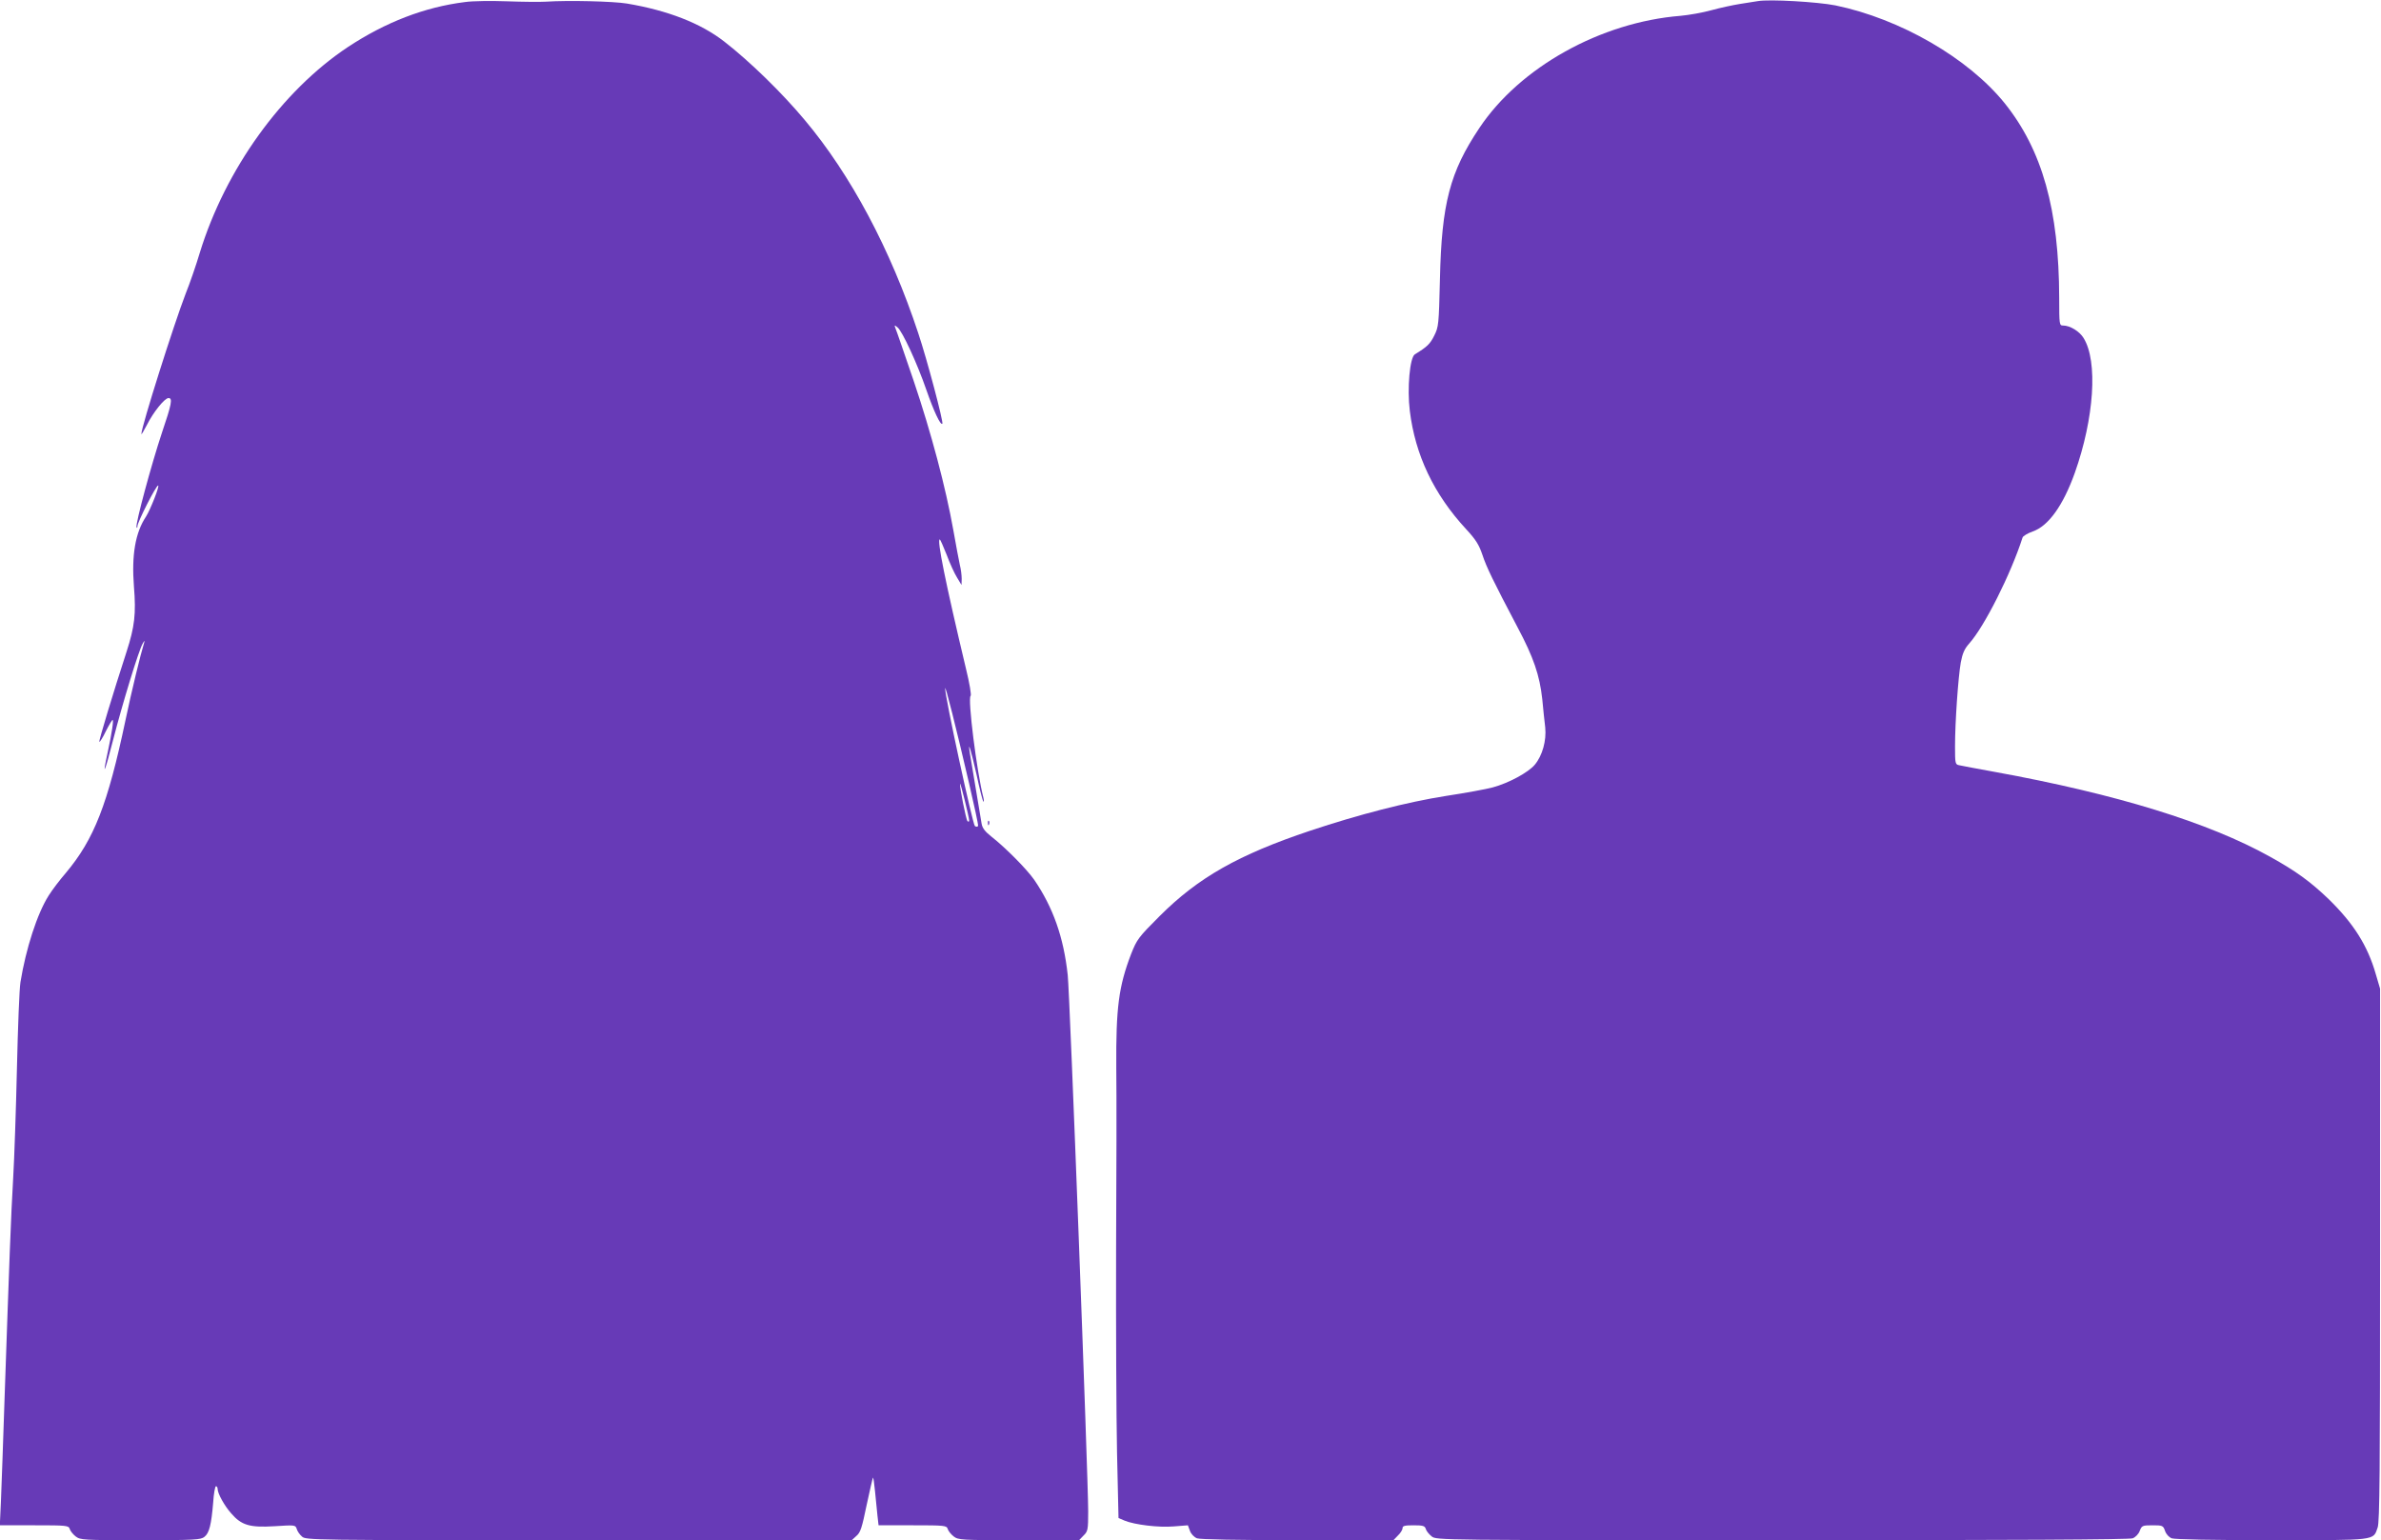
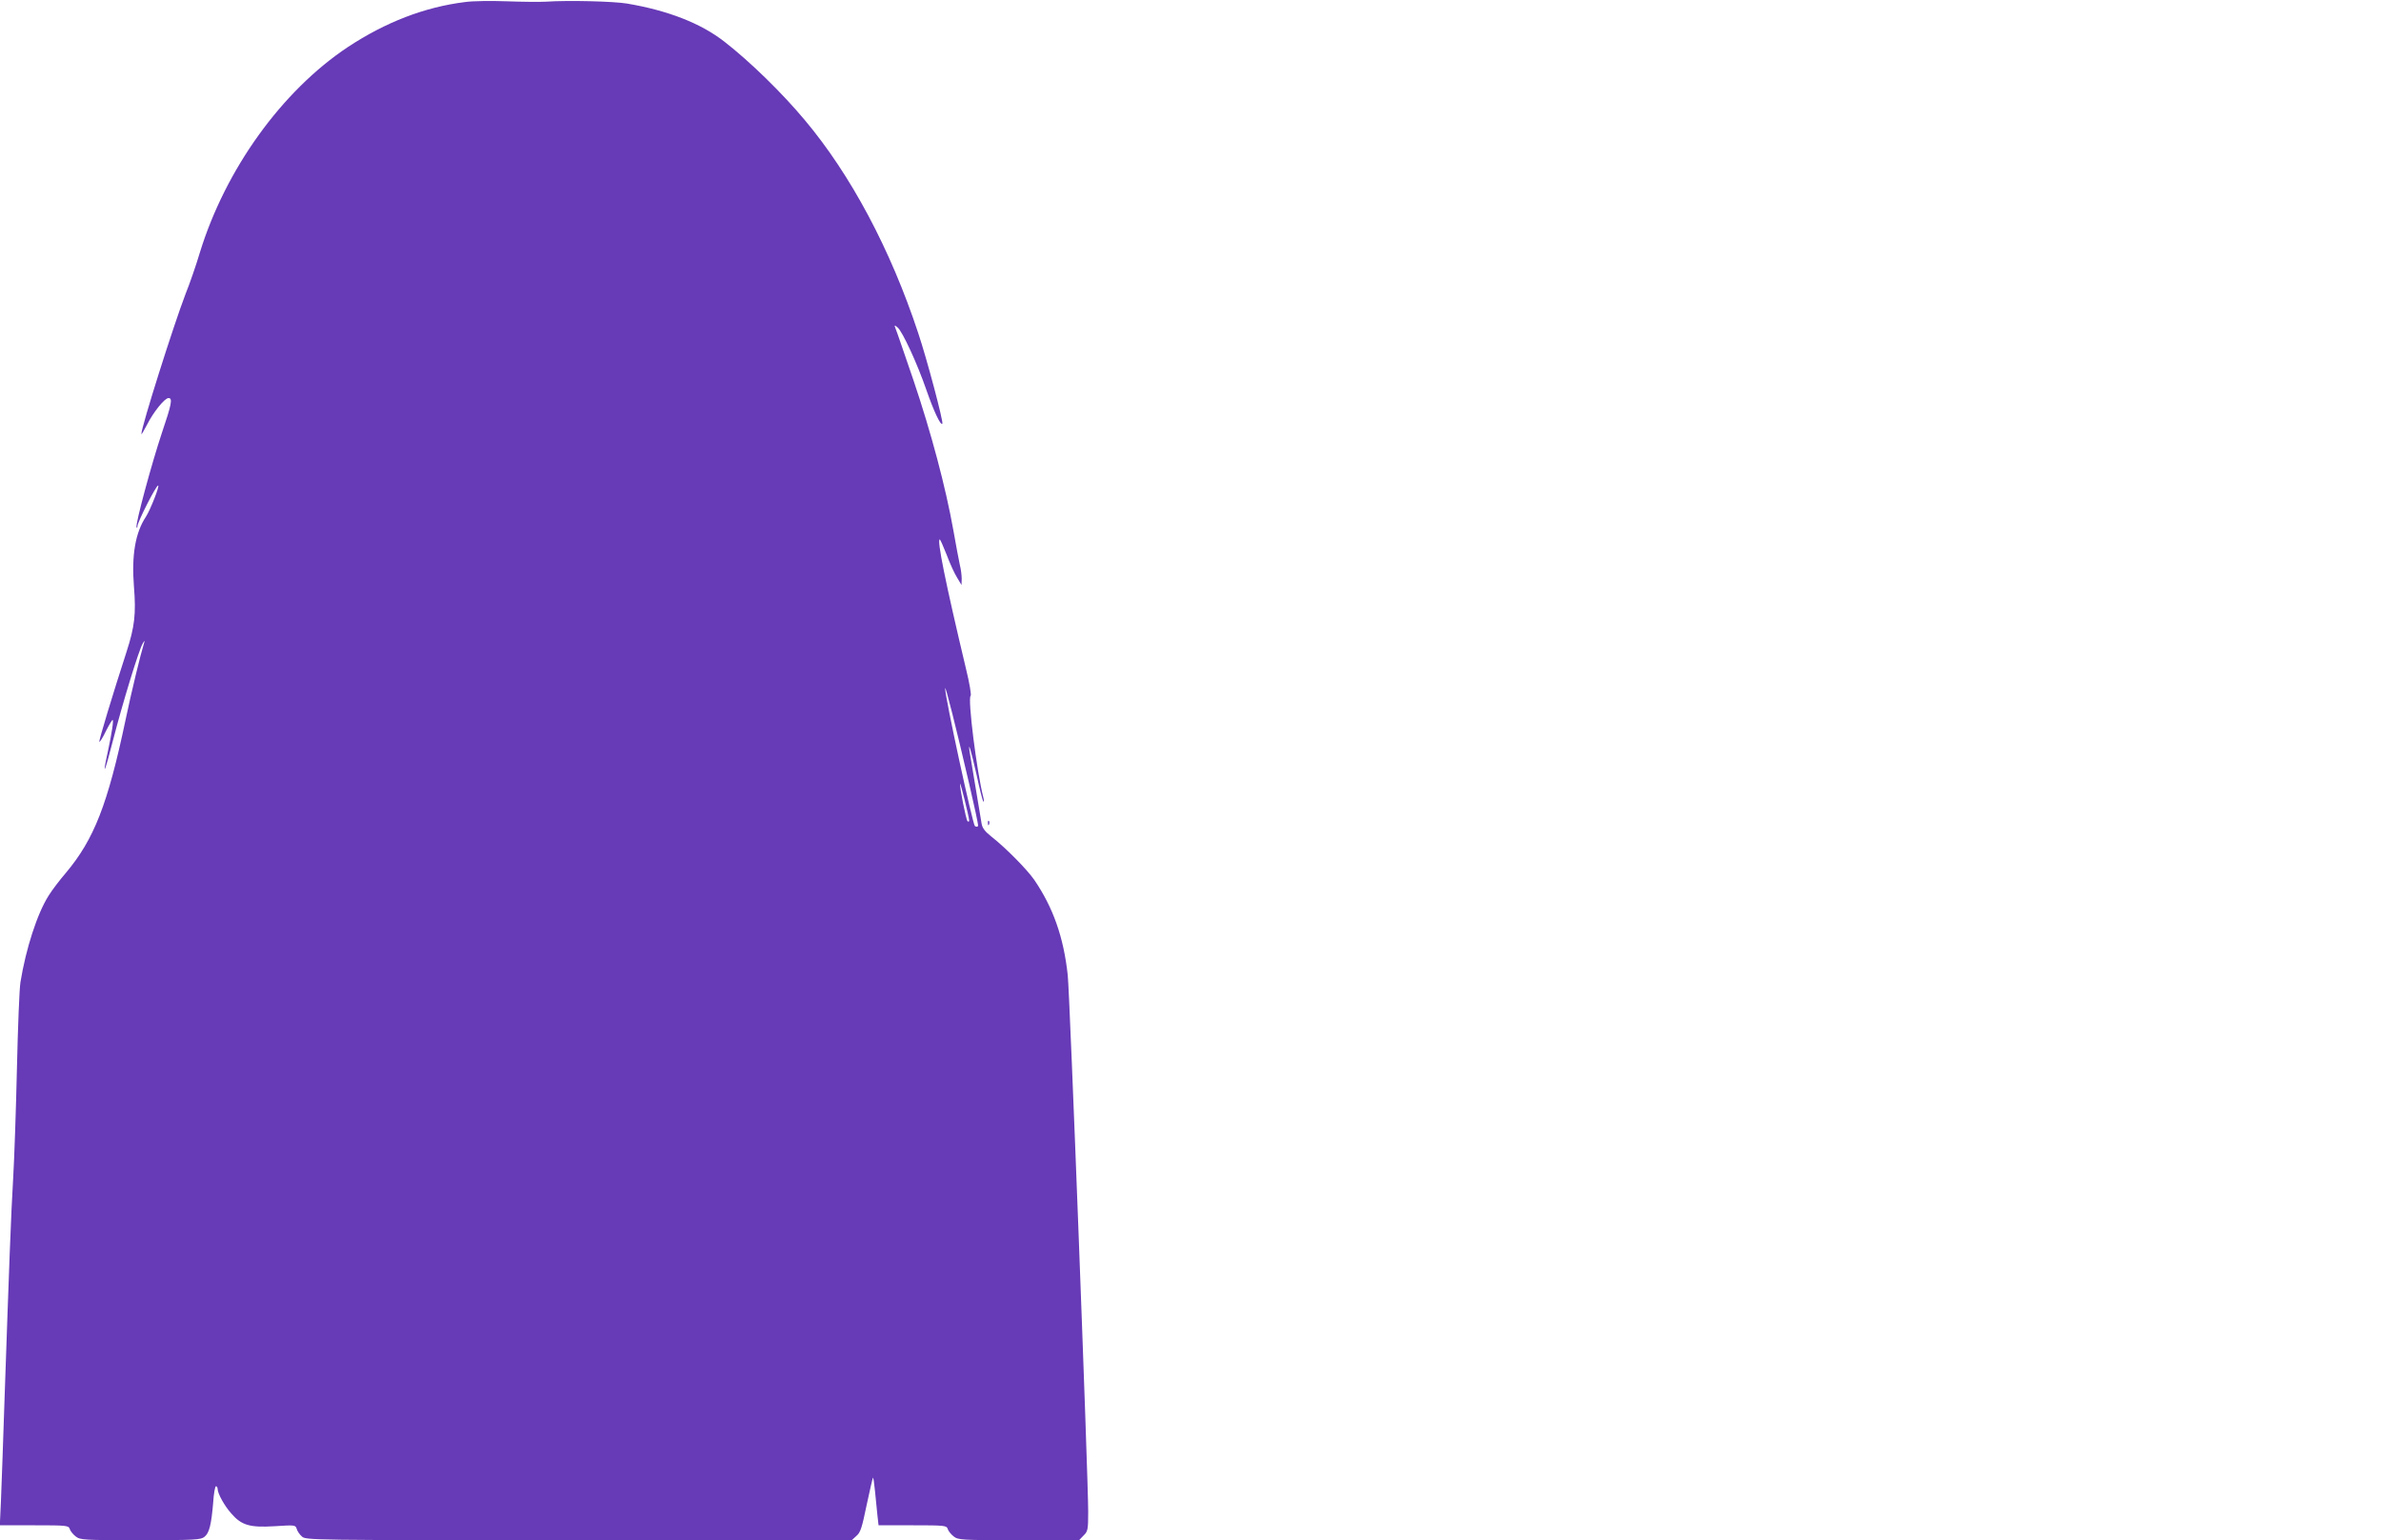
<svg xmlns="http://www.w3.org/2000/svg" version="1.0" width="1280pt" height="828pt" viewBox="0 0 1280 828" preserveAspectRatio="xMidYMid meet">
  <g transform="translate(0,828) scale(0.1,-0.1)" fill="#673ab7" stroke="none">
    <path d="M2500 8269 c-217 -27 -427 -108 -630 -242 -355 -236 -658 -657 -796 -1106 -19 -64 -53 -163 -76 -220 -64 -166 -238 -716 -238 -754 0 -6 13 17 30 49 34 68 95 144 116 144 23 0 17 -32 -36 -188 -55 -165 -143 -490 -136 -506 2 -6 5 -4 5 6 1 23 100 218 111 218 10 0 -42 -131 -65 -167 -58 -87 -78 -208 -65 -376 12 -147 4 -216 -40 -352 -70 -215 -150 -479 -146 -483 3 -2 19 23 35 57 17 34 34 61 36 61 7 0 -3 -67 -26 -174 -32 -146 -15 -108 29 66 50 194 138 483 159 518 9 17 12 18 8 5 -19 -61 -68 -262 -100 -415 -96 -455 -169 -642 -322 -824 -32 -37 -73 -91 -91 -120 -62 -97 -123 -287 -152 -466 -6 -36 -14 -245 -19 -465 -5 -220 -14 -483 -20 -585 -12 -199 -22 -479 -46 -1175 -8 -242 -17 -497 -20 -567 l-6 -128 185 0 c175 0 185 -1 191 -20 3 -11 18 -29 32 -40 25 -19 39 -20 348 -20 293 0 325 2 344 18 26 20 37 65 47 184 3 48 10 88 15 88 5 0 9 -7 9 -15 0 -24 37 -91 73 -131 55 -64 100 -77 232 -69 110 7 113 7 120 -14 3 -12 16 -31 28 -41 20 -20 43 -20 1488 -20 l1468 0 25 23 c22 18 30 45 55 166 17 79 32 145 34 147 2 3 7 -30 11 -73 4 -43 10 -102 13 -130 l6 -53 183 0 c173 0 183 -1 189 -20 3 -11 18 -29 32 -40 25 -19 39 -20 350 -20 l324 0 24 25 c23 22 25 31 25 129 0 182 -99 2787 -110 2884 -22 204 -79 364 -180 512 -40 57 -151 170 -231 233 -33 26 -48 45 -52 69 -17 103 -58 348 -63 378 -13 81 7 14 36 -115 16 -76 33 -141 36 -144 4 -3 4 5 1 19 -36 139 -86 538 -69 549 5 3 -6 69 -25 146 -111 466 -157 695 -141 695 3 0 19 -37 37 -82 17 -46 42 -101 56 -123 l24 -40 1 33 c0 18 -4 52 -10 75 -5 23 -21 107 -35 187 -41 230 -119 524 -214 805 -49 143 -92 269 -97 280 -7 18 -6 19 11 5 26 -21 106 -194 155 -336 40 -115 76 -192 86 -182 7 8 -82 345 -130 488 -148 448 -362 850 -610 1145 -122 146 -294 314 -433 422 -126 98 -303 167 -523 204 -73 12 -314 18 -435 10 -33 -2 -127 -1 -210 2 -82 3 -184 2 -225 -4z m2710 -4202 c28 -120 50 -222 48 -227 -2 -5 -9 -6 -17 -1 -12 8 -162 700 -160 741 1 18 58 -207 129 -513z m0 -196 c0 -9 -3 -11 -9 -5 -8 8 -42 181 -40 200 2 12 48 -177 49 -195z" />
-     <path d="M9450 8274 c-14 -2 -56 -9 -95 -15 -38 -6 -108 -21 -155 -34 -47 -13 -121 -26 -165 -30 -429 -34 -864 -276 -1082 -603 -158 -236 -203 -405 -212 -812 -6 -246 -7 -257 -31 -305 -22 -44 -37 -59 -104 -100 -27 -17 -42 -183 -27 -304 29 -237 129 -448 303 -636 52 -56 69 -84 87 -137 22 -67 59 -143 188 -388 88 -165 120 -261 134 -388 5 -53 12 -122 16 -153 7 -70 -15 -151 -56 -200 -35 -42 -141 -99 -226 -122 -33 -9 -146 -30 -252 -46 -209 -33 -466 -99 -730 -187 -385 -129 -601 -251 -809 -459 -114 -114 -122 -125 -153 -203 -67 -175 -82 -288 -80 -611 2 -141 1 -584 -1 -986 -1 -401 1 -889 5 -1083 l8 -353 33 -14 c54 -22 183 -38 264 -31 l76 6 11 -30 c6 -17 23 -34 38 -40 16 -6 219 -10 541 -10 l515 0 24 25 c14 13 25 31 25 40 0 12 12 15 59 15 51 0 61 -3 66 -20 3 -11 18 -29 32 -40 26 -20 33 -20 1884 -20 1226 0 1867 3 1884 10 15 6 32 23 38 40 11 28 14 30 68 30 54 0 58 -1 68 -30 6 -18 21 -34 36 -40 16 -6 223 -10 538 -10 569 0 544 -3 569 68 11 30 13 304 13 1467 l0 1430 -23 78 c-44 154 -120 273 -253 403 -98 94 -176 151 -315 228 -332 185 -826 337 -1479 456 -93 17 -180 33 -192 36 -22 4 -23 9 -23 102 0 129 17 371 31 451 9 48 20 73 44 100 83 92 225 375 288 571 2 8 27 23 55 33 84 29 163 139 226 315 104 293 125 600 47 725 -22 36 -73 67 -110 67 -20 0 -21 4 -21 148 -1 475 -91 795 -293 1047 -196 243 -562 454 -910 526 -97 19 -354 34 -417 23z" />
    <path d="M5311 3854 c0 -11 3 -14 6 -6 3 7 2 16 -1 19 -3 4 -6 -2 -5 -13z" />
  </g>
</svg>